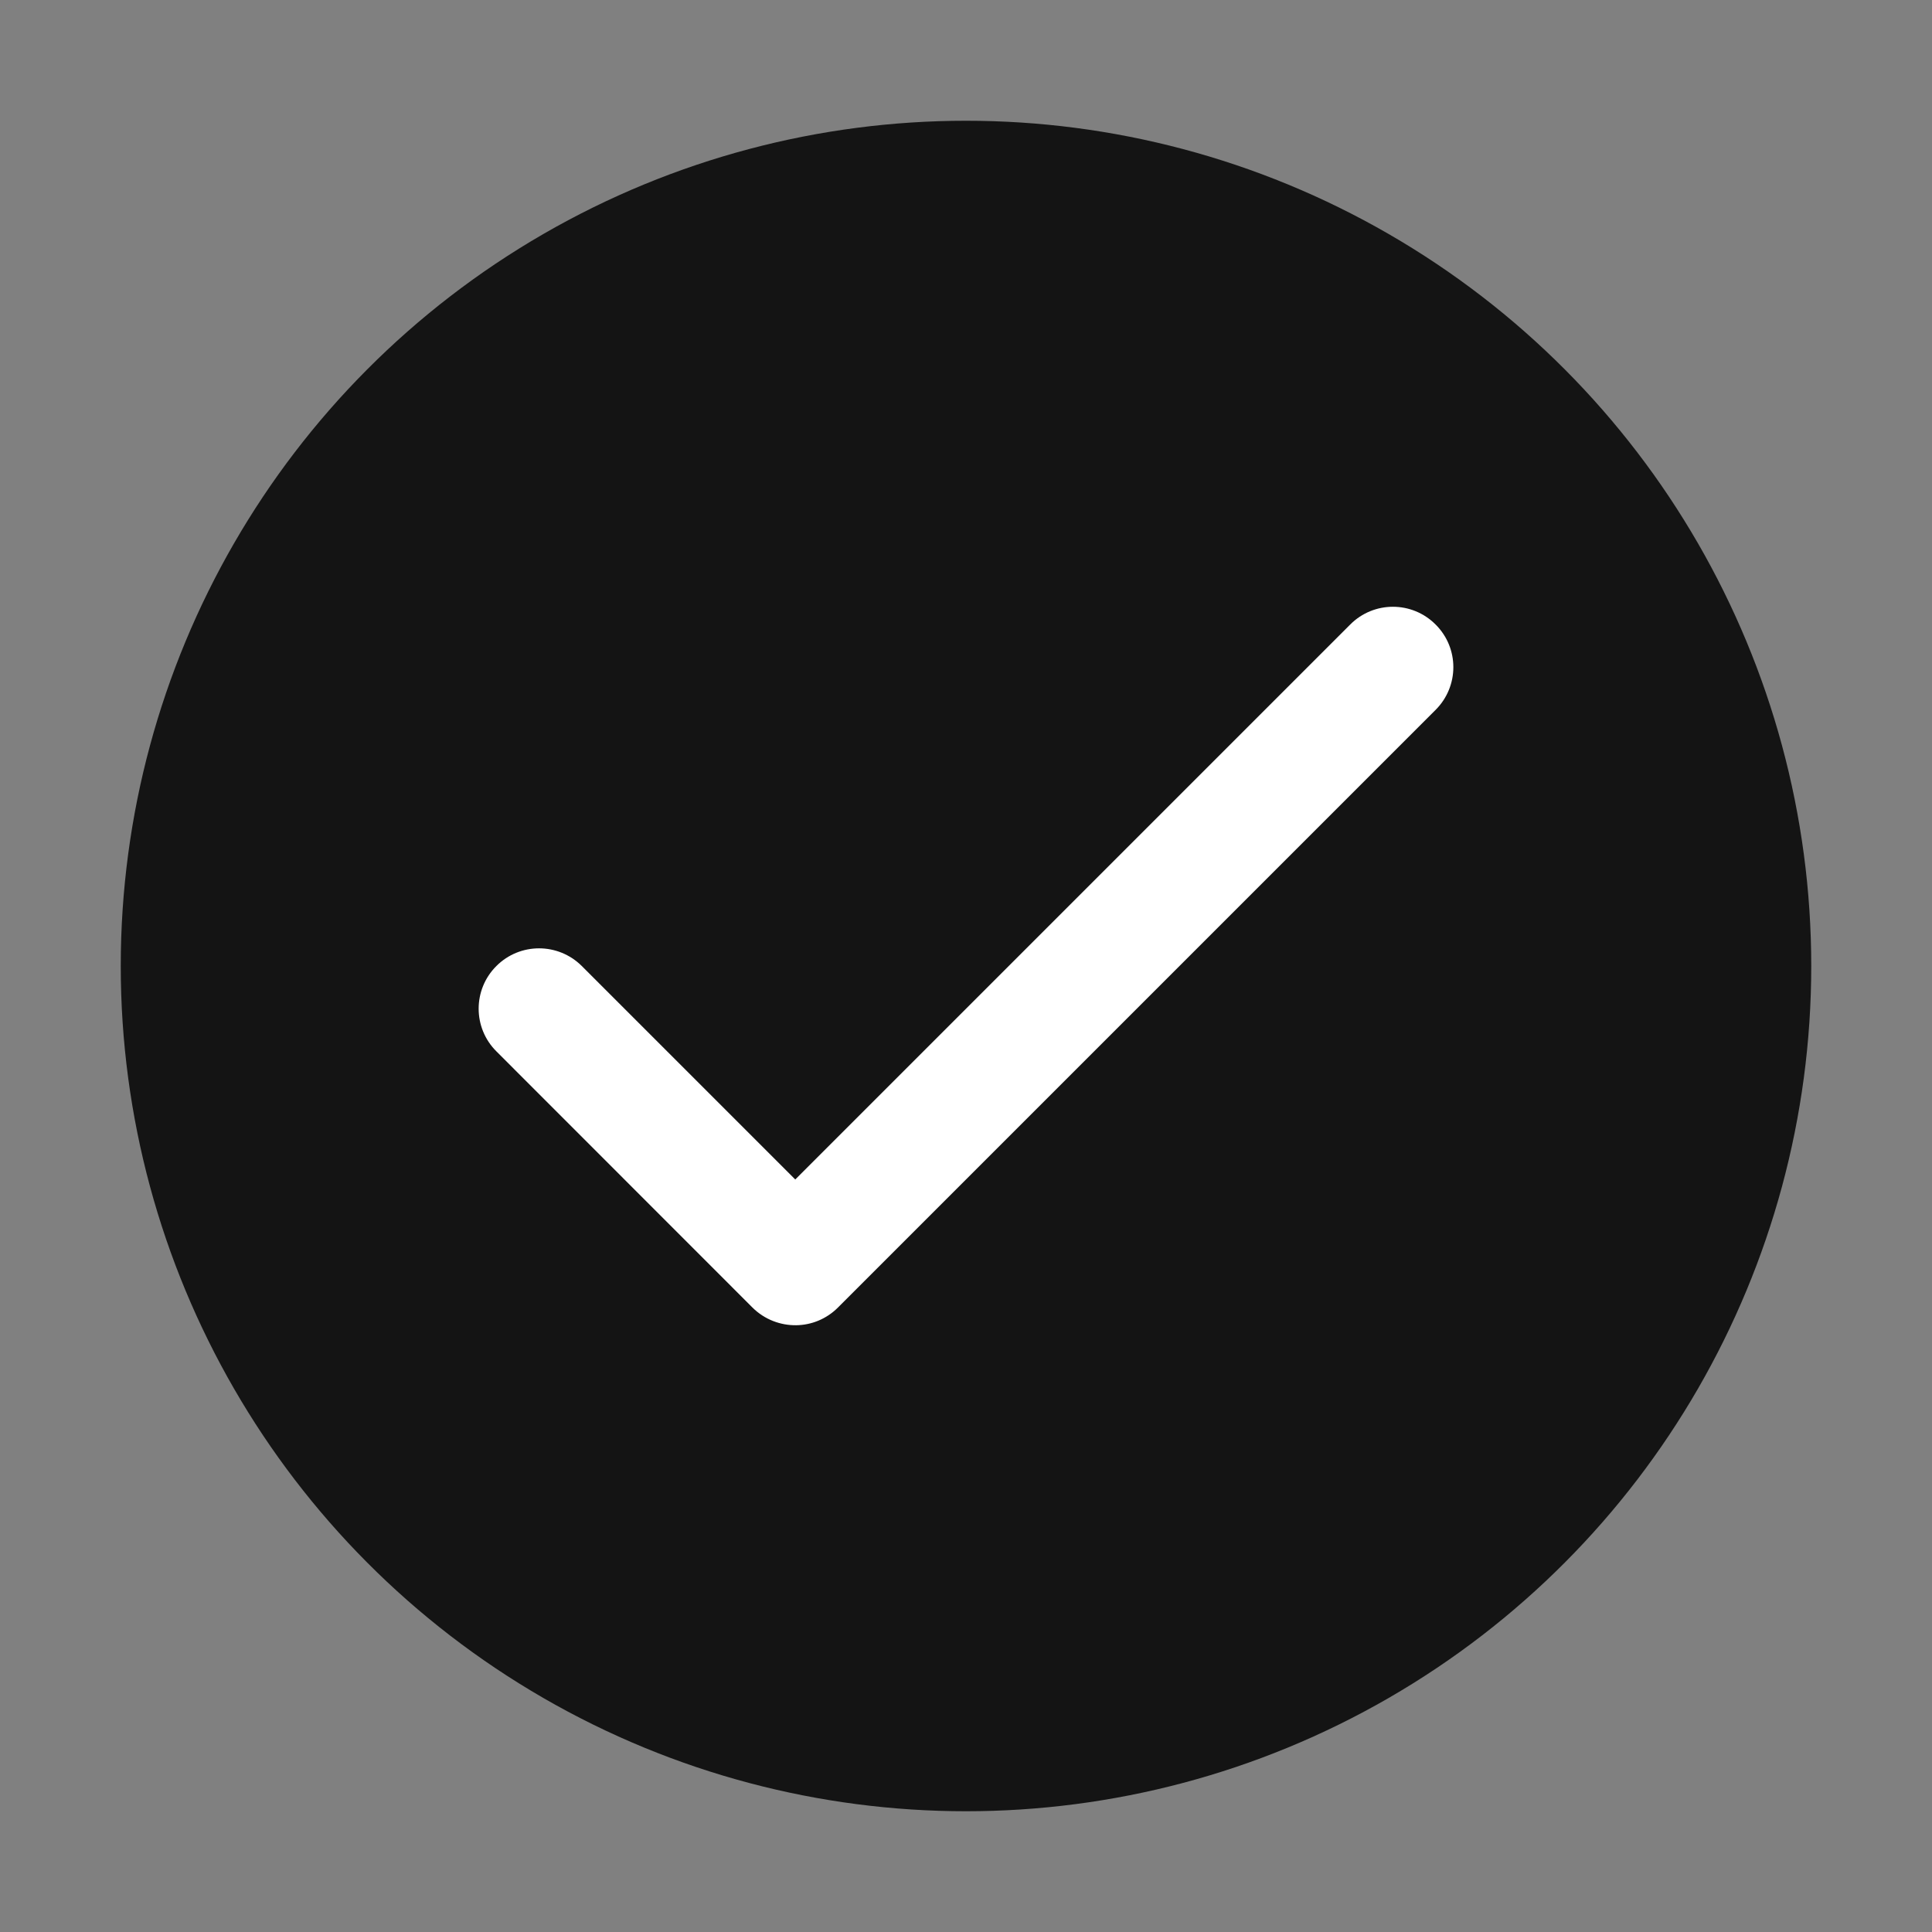
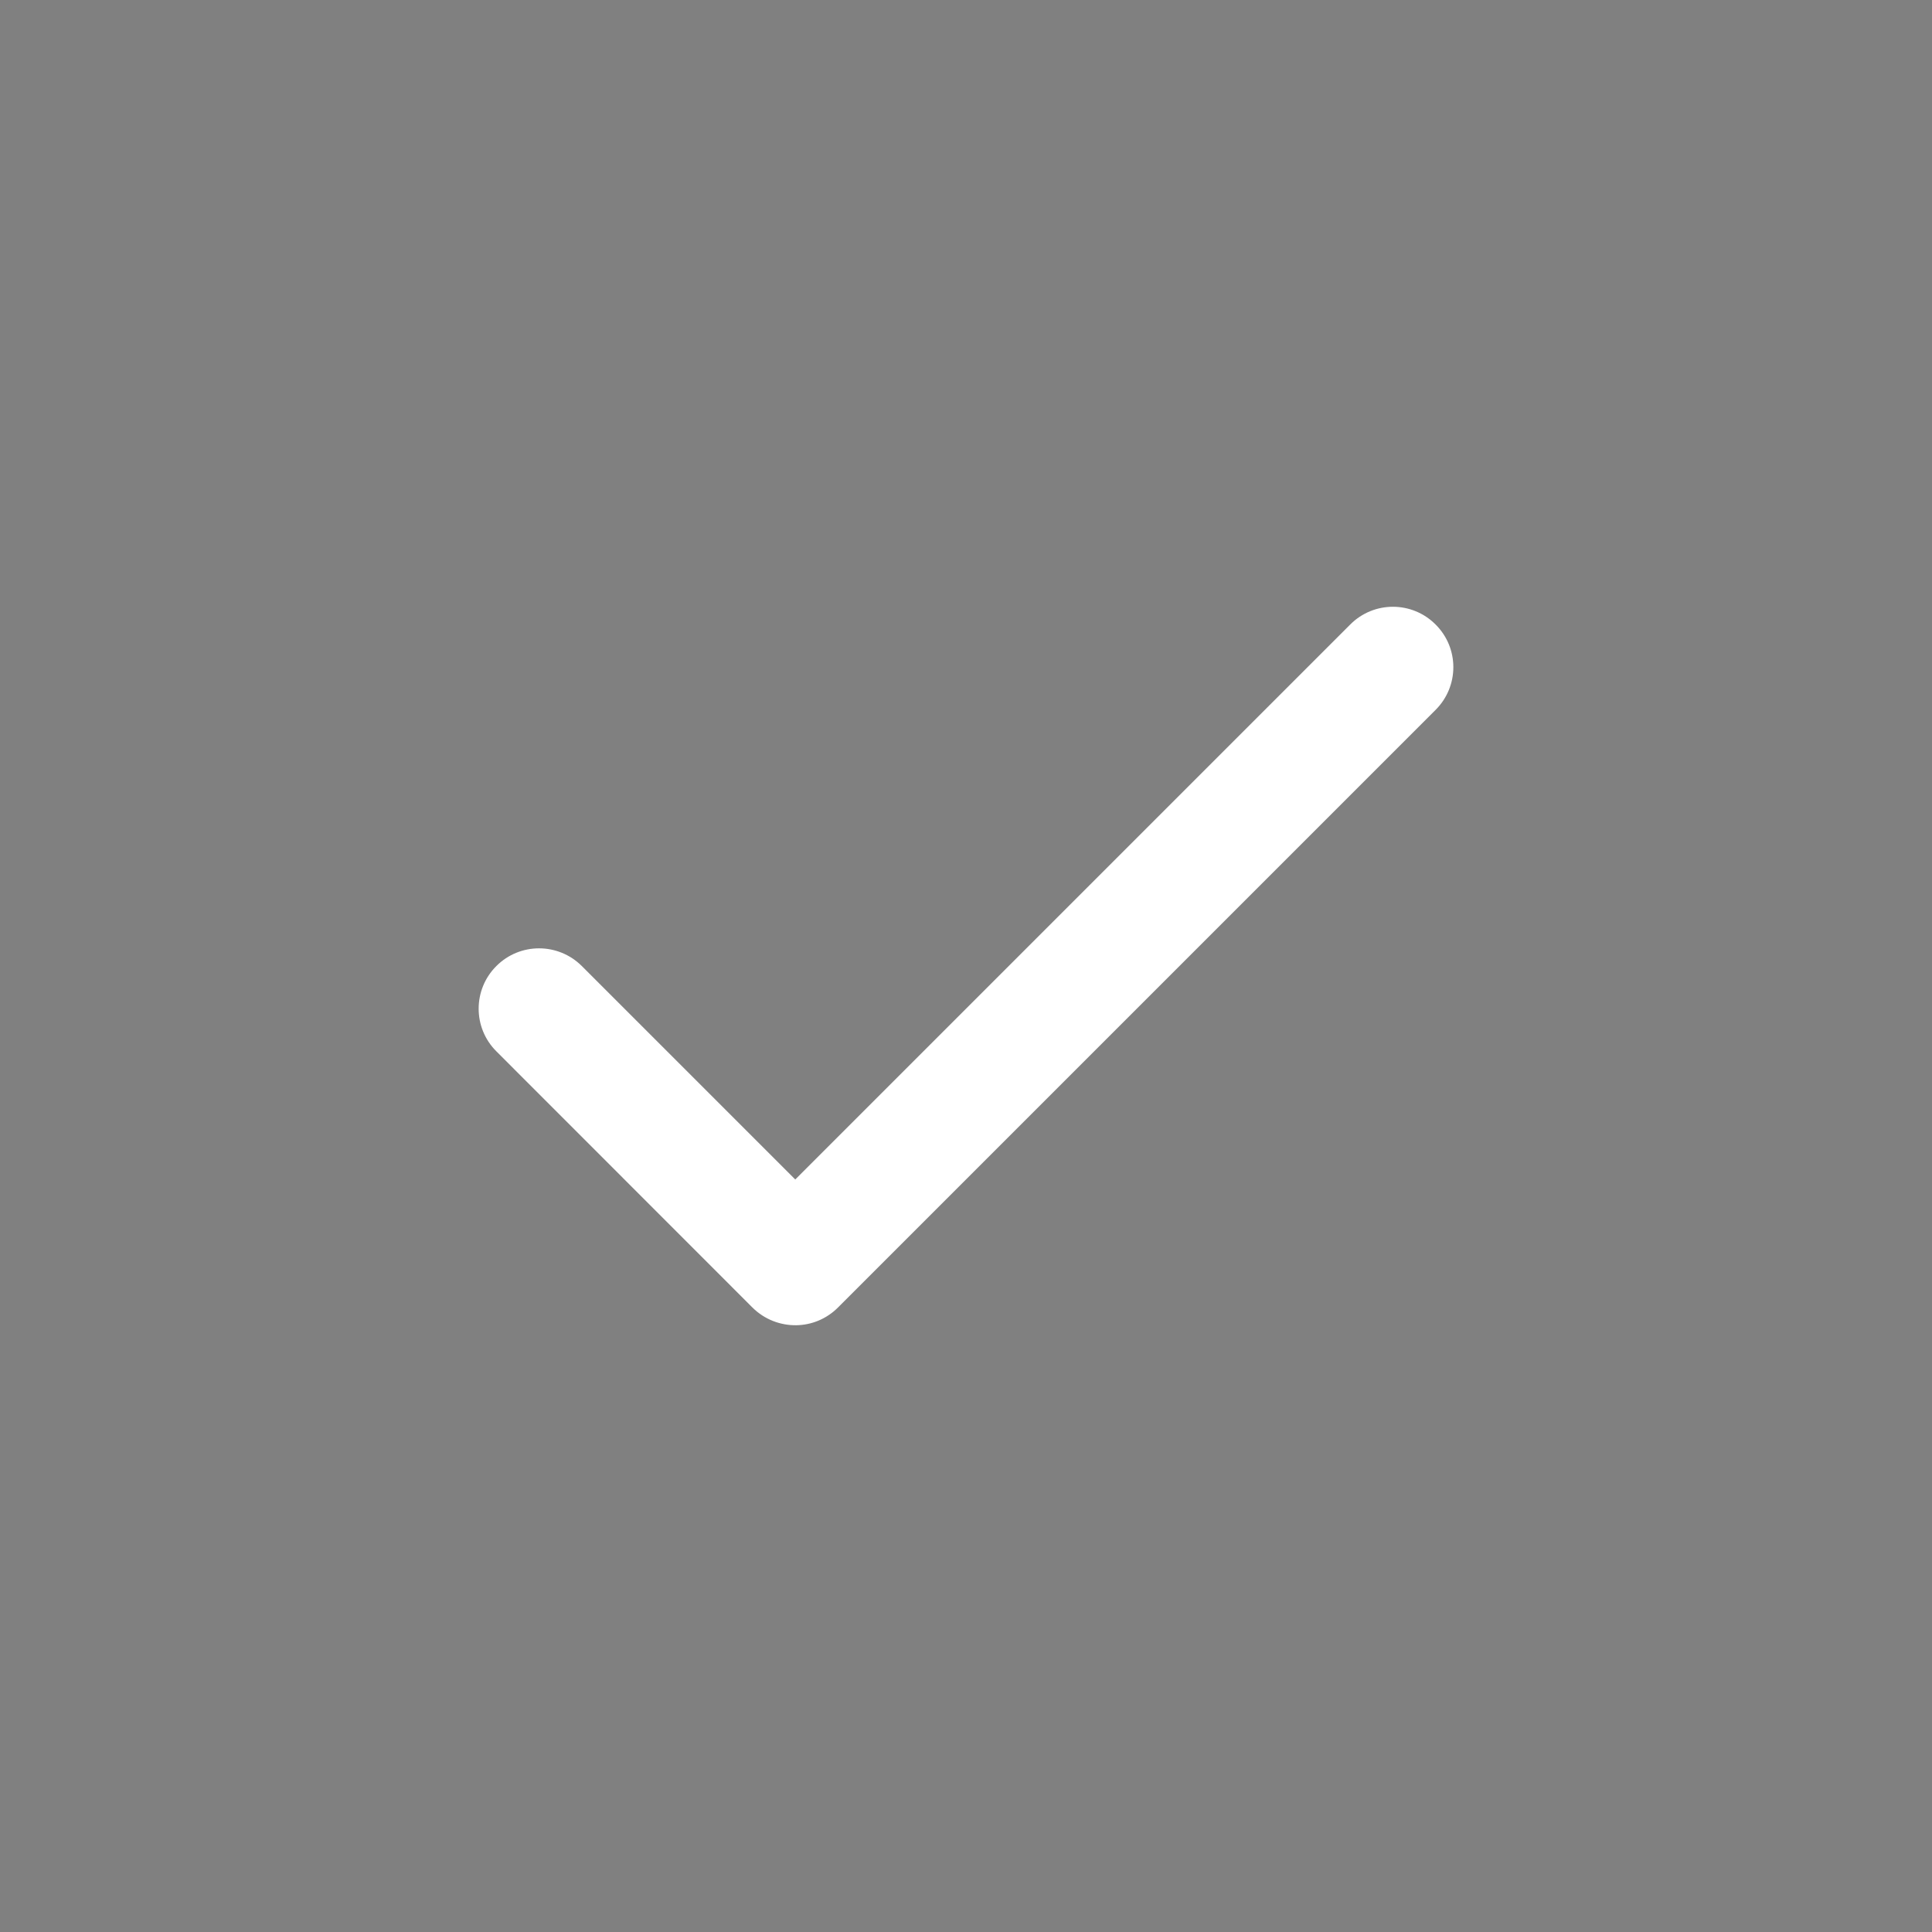
<svg xmlns="http://www.w3.org/2000/svg" width="16" height="16" viewBox="0 0 16 16" fill="none">
  <rect x="0" y="0" width="16" height="16" fill="#808080" stroke="none" />
-   <circle cx="8" cy="8" r="7" fill="#141414" />
  <path d="M6.232 10.829C6.332 10.928 6.464 10.977 6.595 10.975C6.72 10.973 6.844 10.924 6.94 10.828L11.889 5.879C12.085 5.683 12.085 5.367 11.889 5.172C11.694 4.976 11.377 4.976 11.182 5.172L6.586 9.768L4.818 8C4.622 7.805 4.306 7.805 4.111 8C3.915 8.195 3.915 8.512 4.111 8.707L6.232 10.829Z" fill="white" />
</svg>